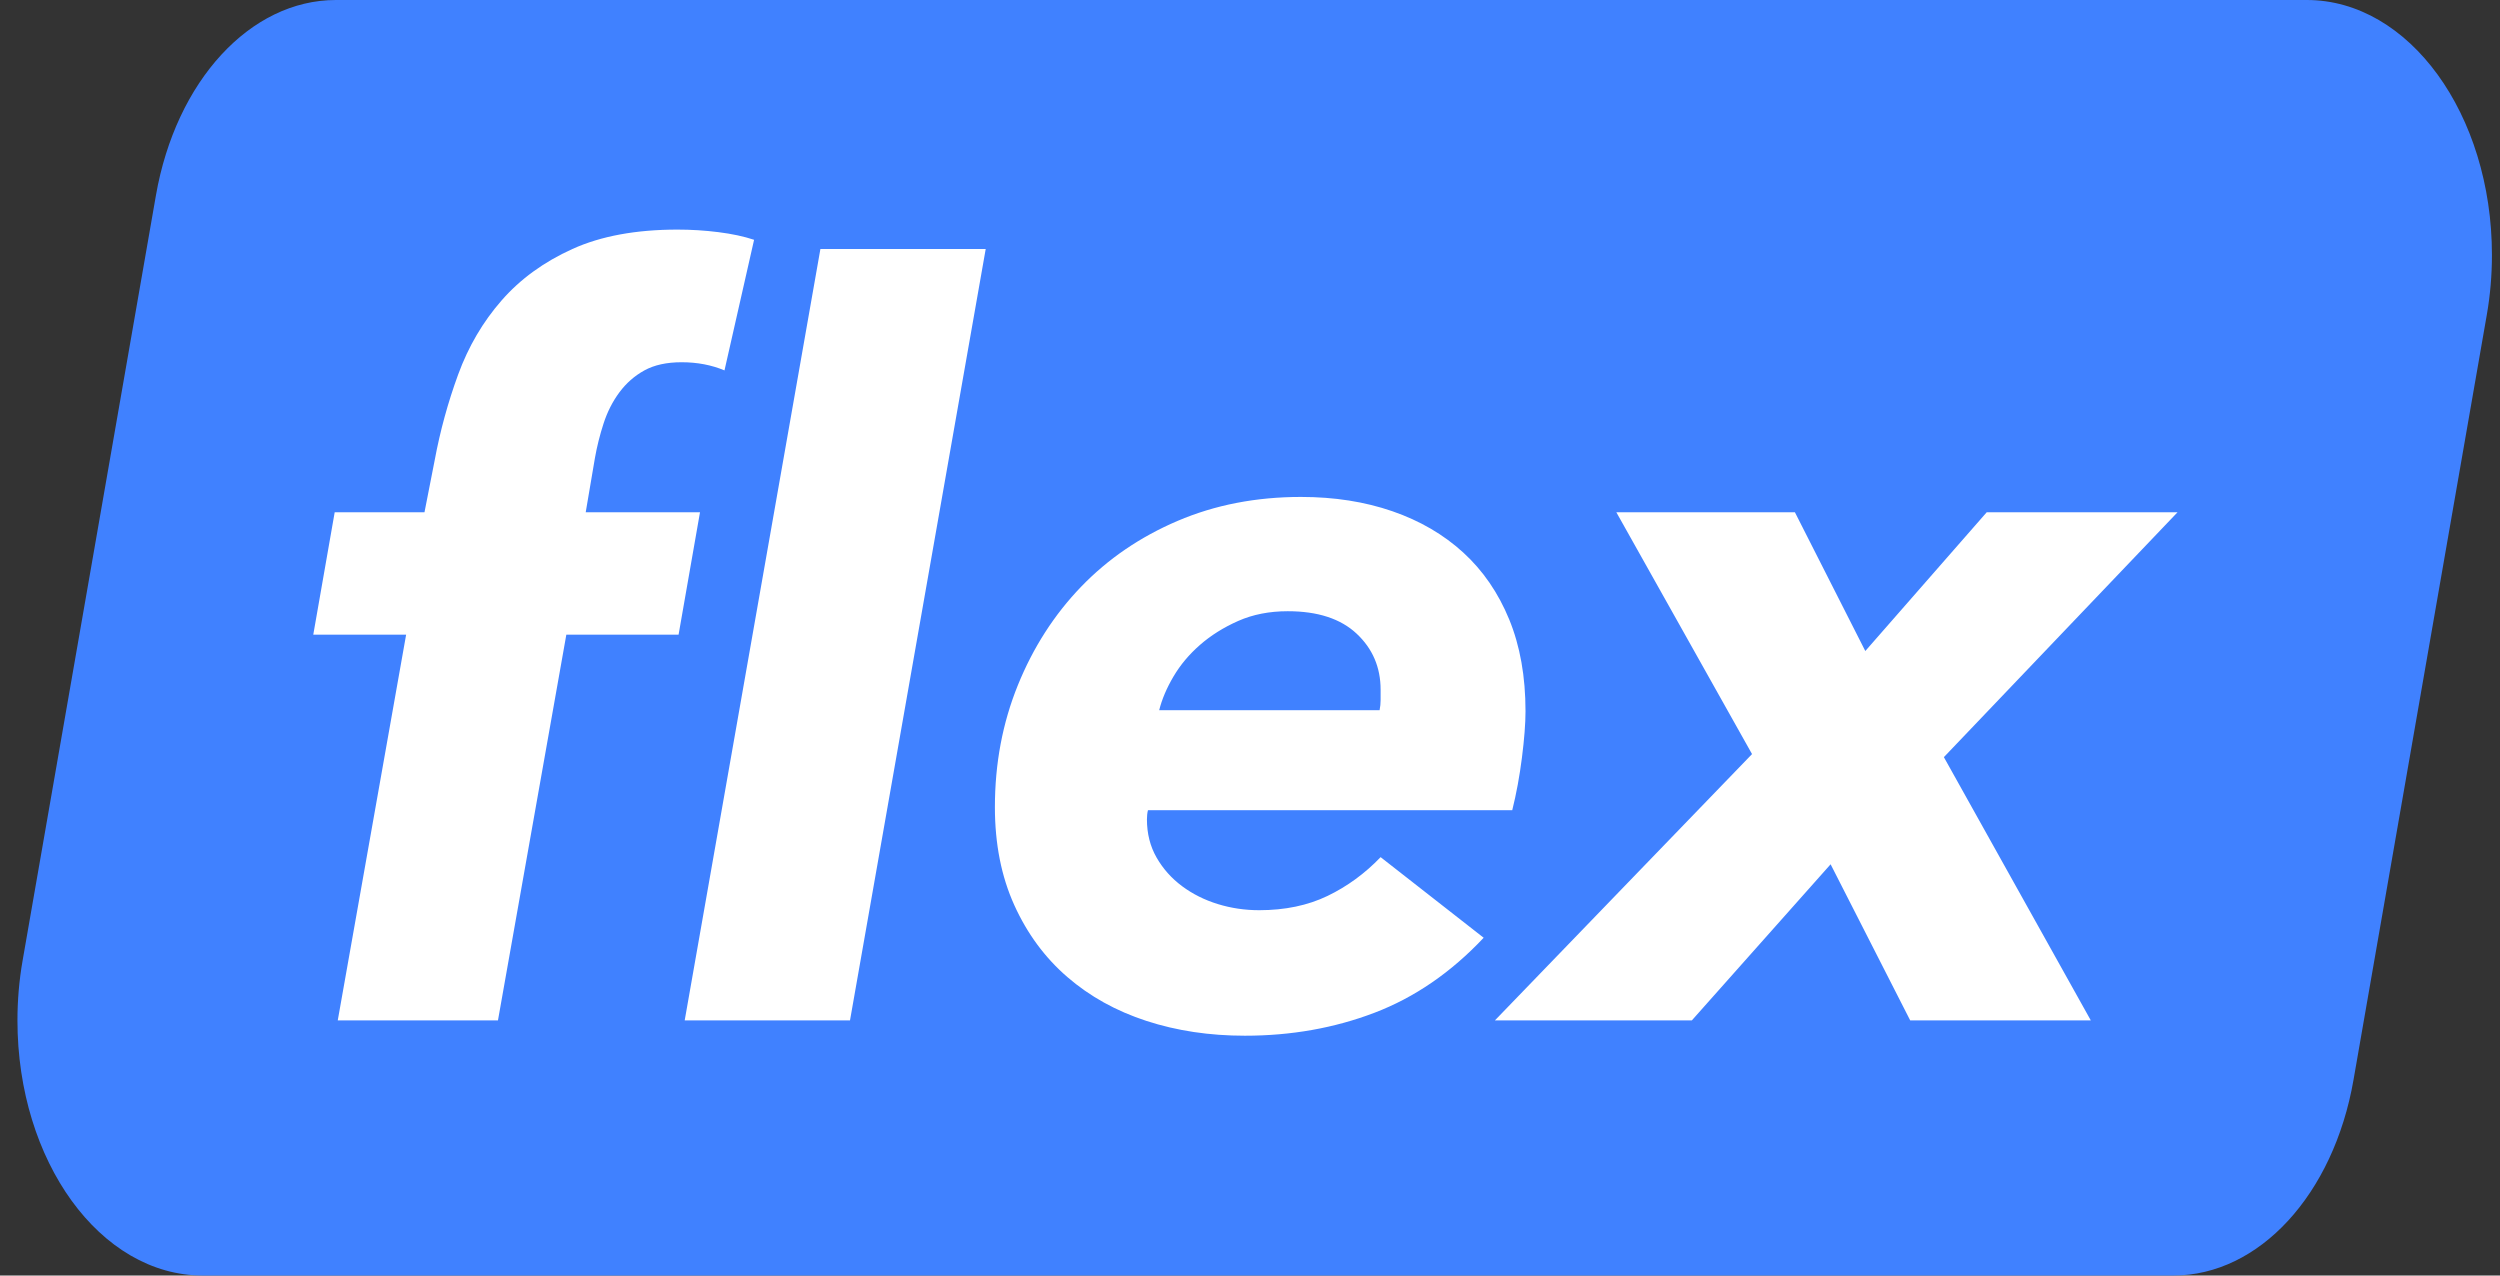
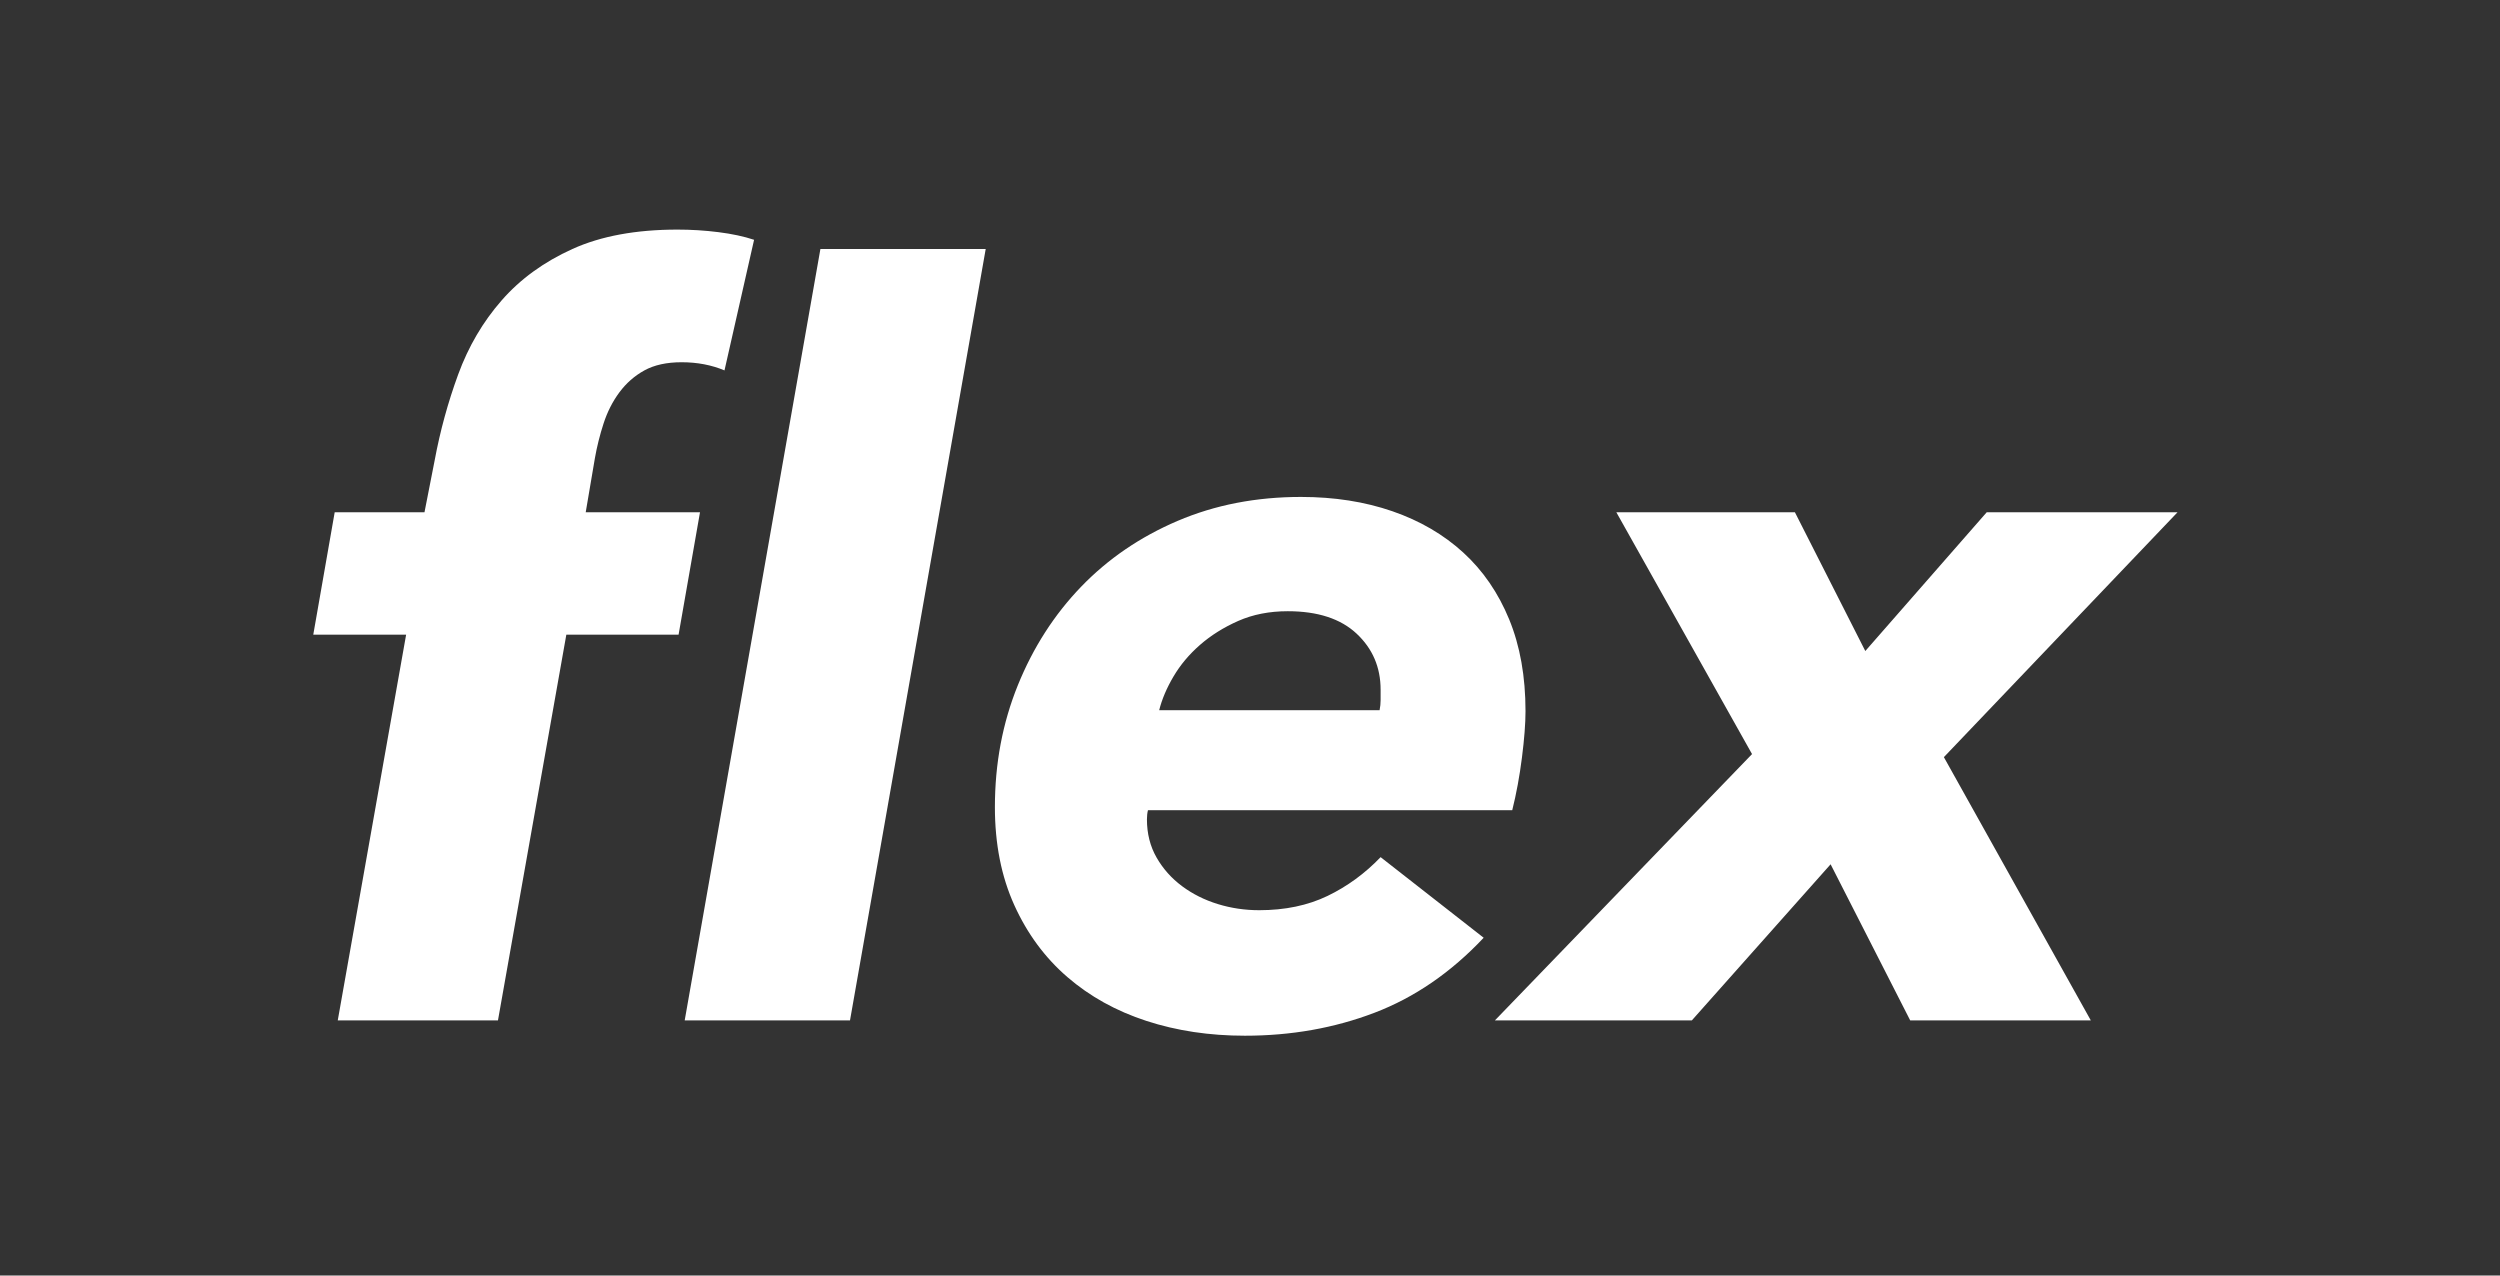
<svg xmlns="http://www.w3.org/2000/svg" width="98px" height="50px" viewBox="0 0 98 50" version="1.1">
  <rect x="0" y="0" width="98" height="50" fill="#333333" stroke="none" />
  <title>flex14-badge</title>
  <g id="Page-1" stroke="none" stroke-width="1" fill="none" fill-rule="evenodd">
    <g id="flex14-badge" fill-rule="nonzero">
-       <path d="M13.169,0 L90.425,0 C94.434,0 97.684,4.477 97.684,10 C97.684,10.786 97.617,11.569 97.484,12.334 L92.257,42.334 C91.474,46.83 88.555,50 85.199,50 L7.943,50 C3.934,50 0.684,45.523 0.684,40 C0.684,39.214 0.751,38.431 0.884,37.666 L6.111,7.666 C6.894,3.17 9.813,0 13.169,0 Z" id="Rectangle" fill="#4081FF" />
      <path d="M19.52,40 L22.2,24.88 L26.6,24.88 L27.44,20.08 L22.96,20.08 L23.32,17.96 C23.4,17.507 23.513,17.053 23.66,16.6 C23.807,16.147 24.013,15.74 24.28,15.38 C24.547,15.02 24.873,14.733 25.26,14.52 C25.647,14.307 26.133,14.2 26.72,14.2 C27.333,14.2 27.893,14.307 28.4,14.52 L28.4,14.52 L29.56,9.4 C29.16,9.267 28.693,9.167 28.16,9.1 C27.627,9.033 27.093,9 26.56,9 C24.933,9 23.56,9.253 22.44,9.76 C21.32,10.267 20.393,10.94 19.66,11.78 C18.927,12.62 18.36,13.587 17.96,14.68 C17.56,15.773 17.253,16.893 17.04,18.04 L17.04,18.04 L16.64,20.08 L13.12,20.08 L12.28,24.88 L15.92,24.88 L13.24,40 L19.52,40 Z M33.32,40 L38.64,9.76 L32.16,9.76 L26.84,40 L33.32,40 Z M48.8,40.6 C50.613,40.6 52.307,40.3 53.88,39.7 C55.453,39.1 56.88,38.12 58.16,36.76 L58.16,36.76 L54.12,33.6 C53.507,34.24 52.813,34.747 52.04,35.12 C51.267,35.493 50.373,35.68 49.36,35.68 C48.8,35.68 48.26,35.6 47.74,35.44 C47.22,35.28 46.753,35.047 46.34,34.74 C45.927,34.433 45.593,34.06 45.34,33.62 C45.087,33.18 44.96,32.68 44.96,32.12 C44.96,31.987 44.973,31.867 45,31.76 L45,31.76 L59.28,31.76 C59.44,31.12 59.567,30.433 59.66,29.7 C59.753,28.967 59.8,28.36 59.8,27.88 C59.8,26.52 59.587,25.32 59.16,24.28 C58.733,23.24 58.133,22.367 57.36,21.66 C56.587,20.953 55.66,20.413 54.58,20.04 C53.5,19.667 52.307,19.48 51,19.48 C49.24,19.48 47.627,19.793 46.16,20.42 C44.693,21.047 43.433,21.907 42.38,23 C41.327,24.093 40.5,25.38 39.9,26.86 C39.3,28.34 39,29.933 39,31.64 C39,33.08 39.253,34.36 39.76,35.48 C40.267,36.6 40.96,37.54 41.84,38.3 C42.72,39.06 43.753,39.633 44.94,40.02 C46.127,40.407 47.413,40.6 48.8,40.6 Z M54.08,27.84 L45.44,27.84 C45.547,27.413 45.733,26.973 46,26.52 C46.267,26.067 46.613,25.653 47.04,25.28 C47.467,24.907 47.967,24.593 48.54,24.34 C49.113,24.087 49.76,23.96 50.48,23.96 C51.653,23.96 52.553,24.253 53.18,24.84 C53.807,25.427 54.12,26.16 54.12,27.04 L54.12,27.04 L54.12,27.44 C54.12,27.573 54.107,27.707 54.08,27.84 L54.08,27.84 Z M66.32,40 L71.76,33.88 L74.88,40 L81.96,40 L76.2,29.68 L85.36,20.08 L77.88,20.08 L73.12,25.52 L70.36,20.08 L63.36,20.08 L68.68,29.56 L58.6,40 L66.32,40 Z" id="fex" fill="#FFFFFF" />
    </g>
  </g>
</svg>